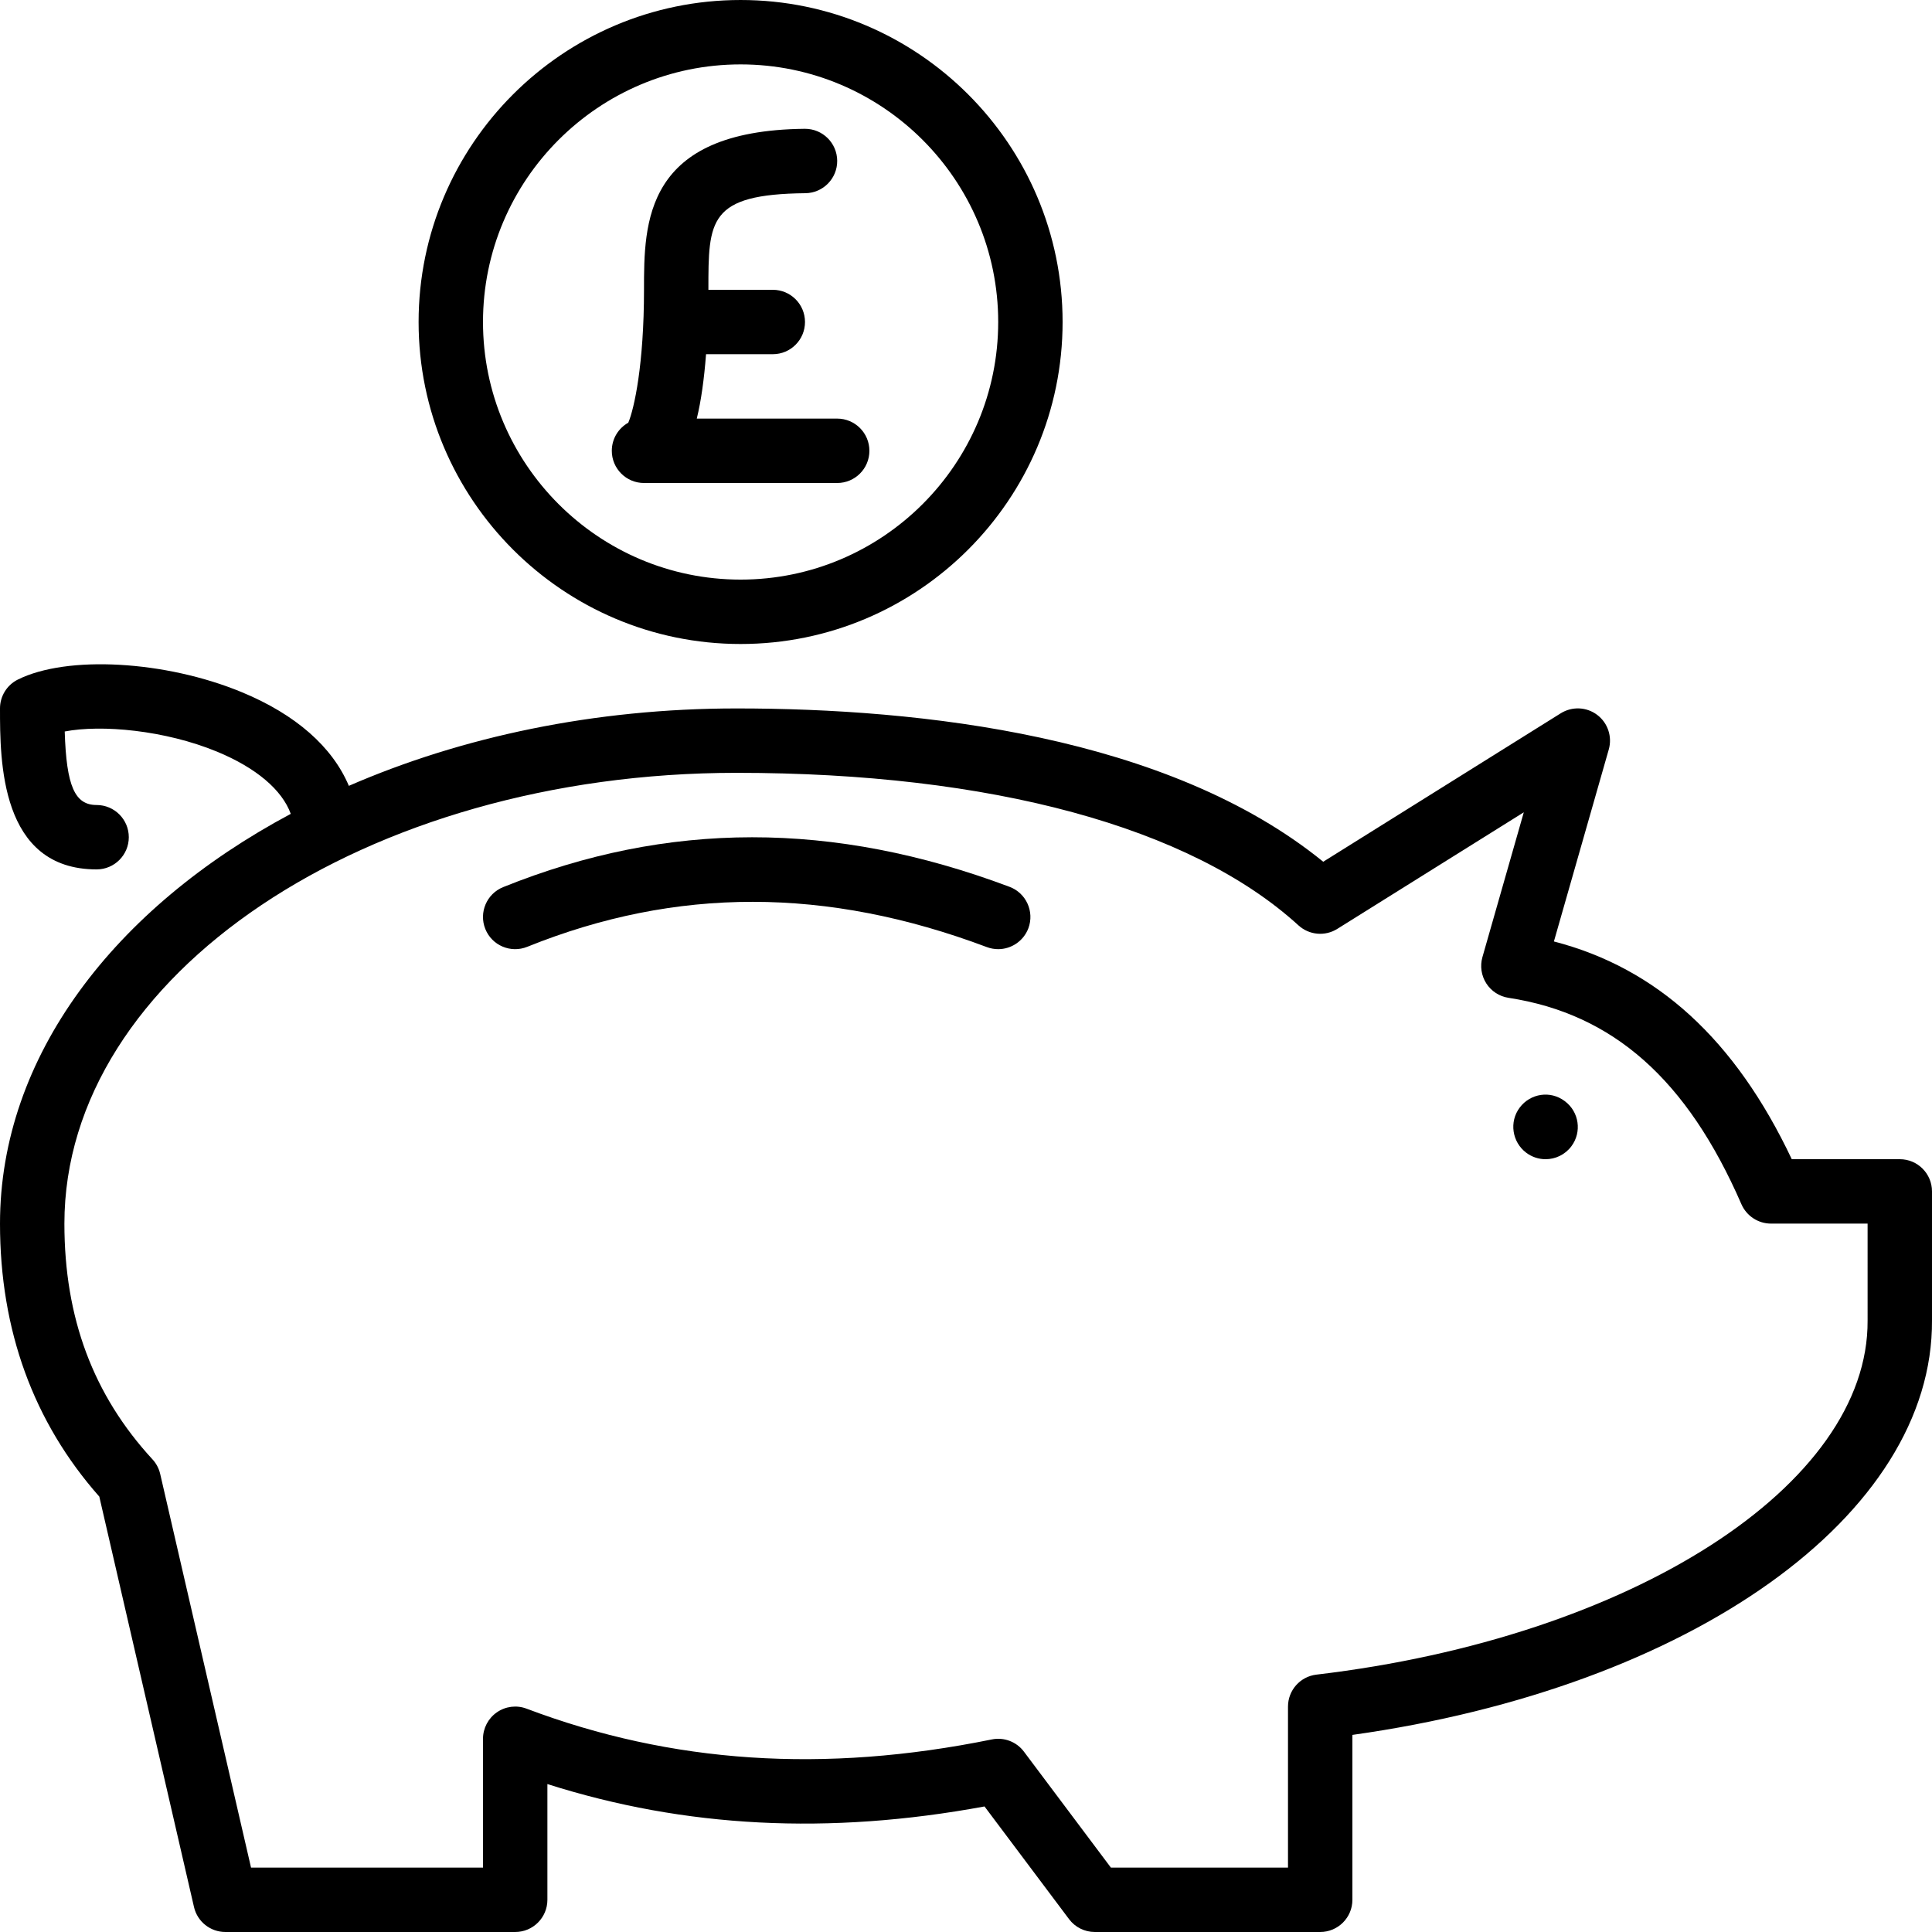
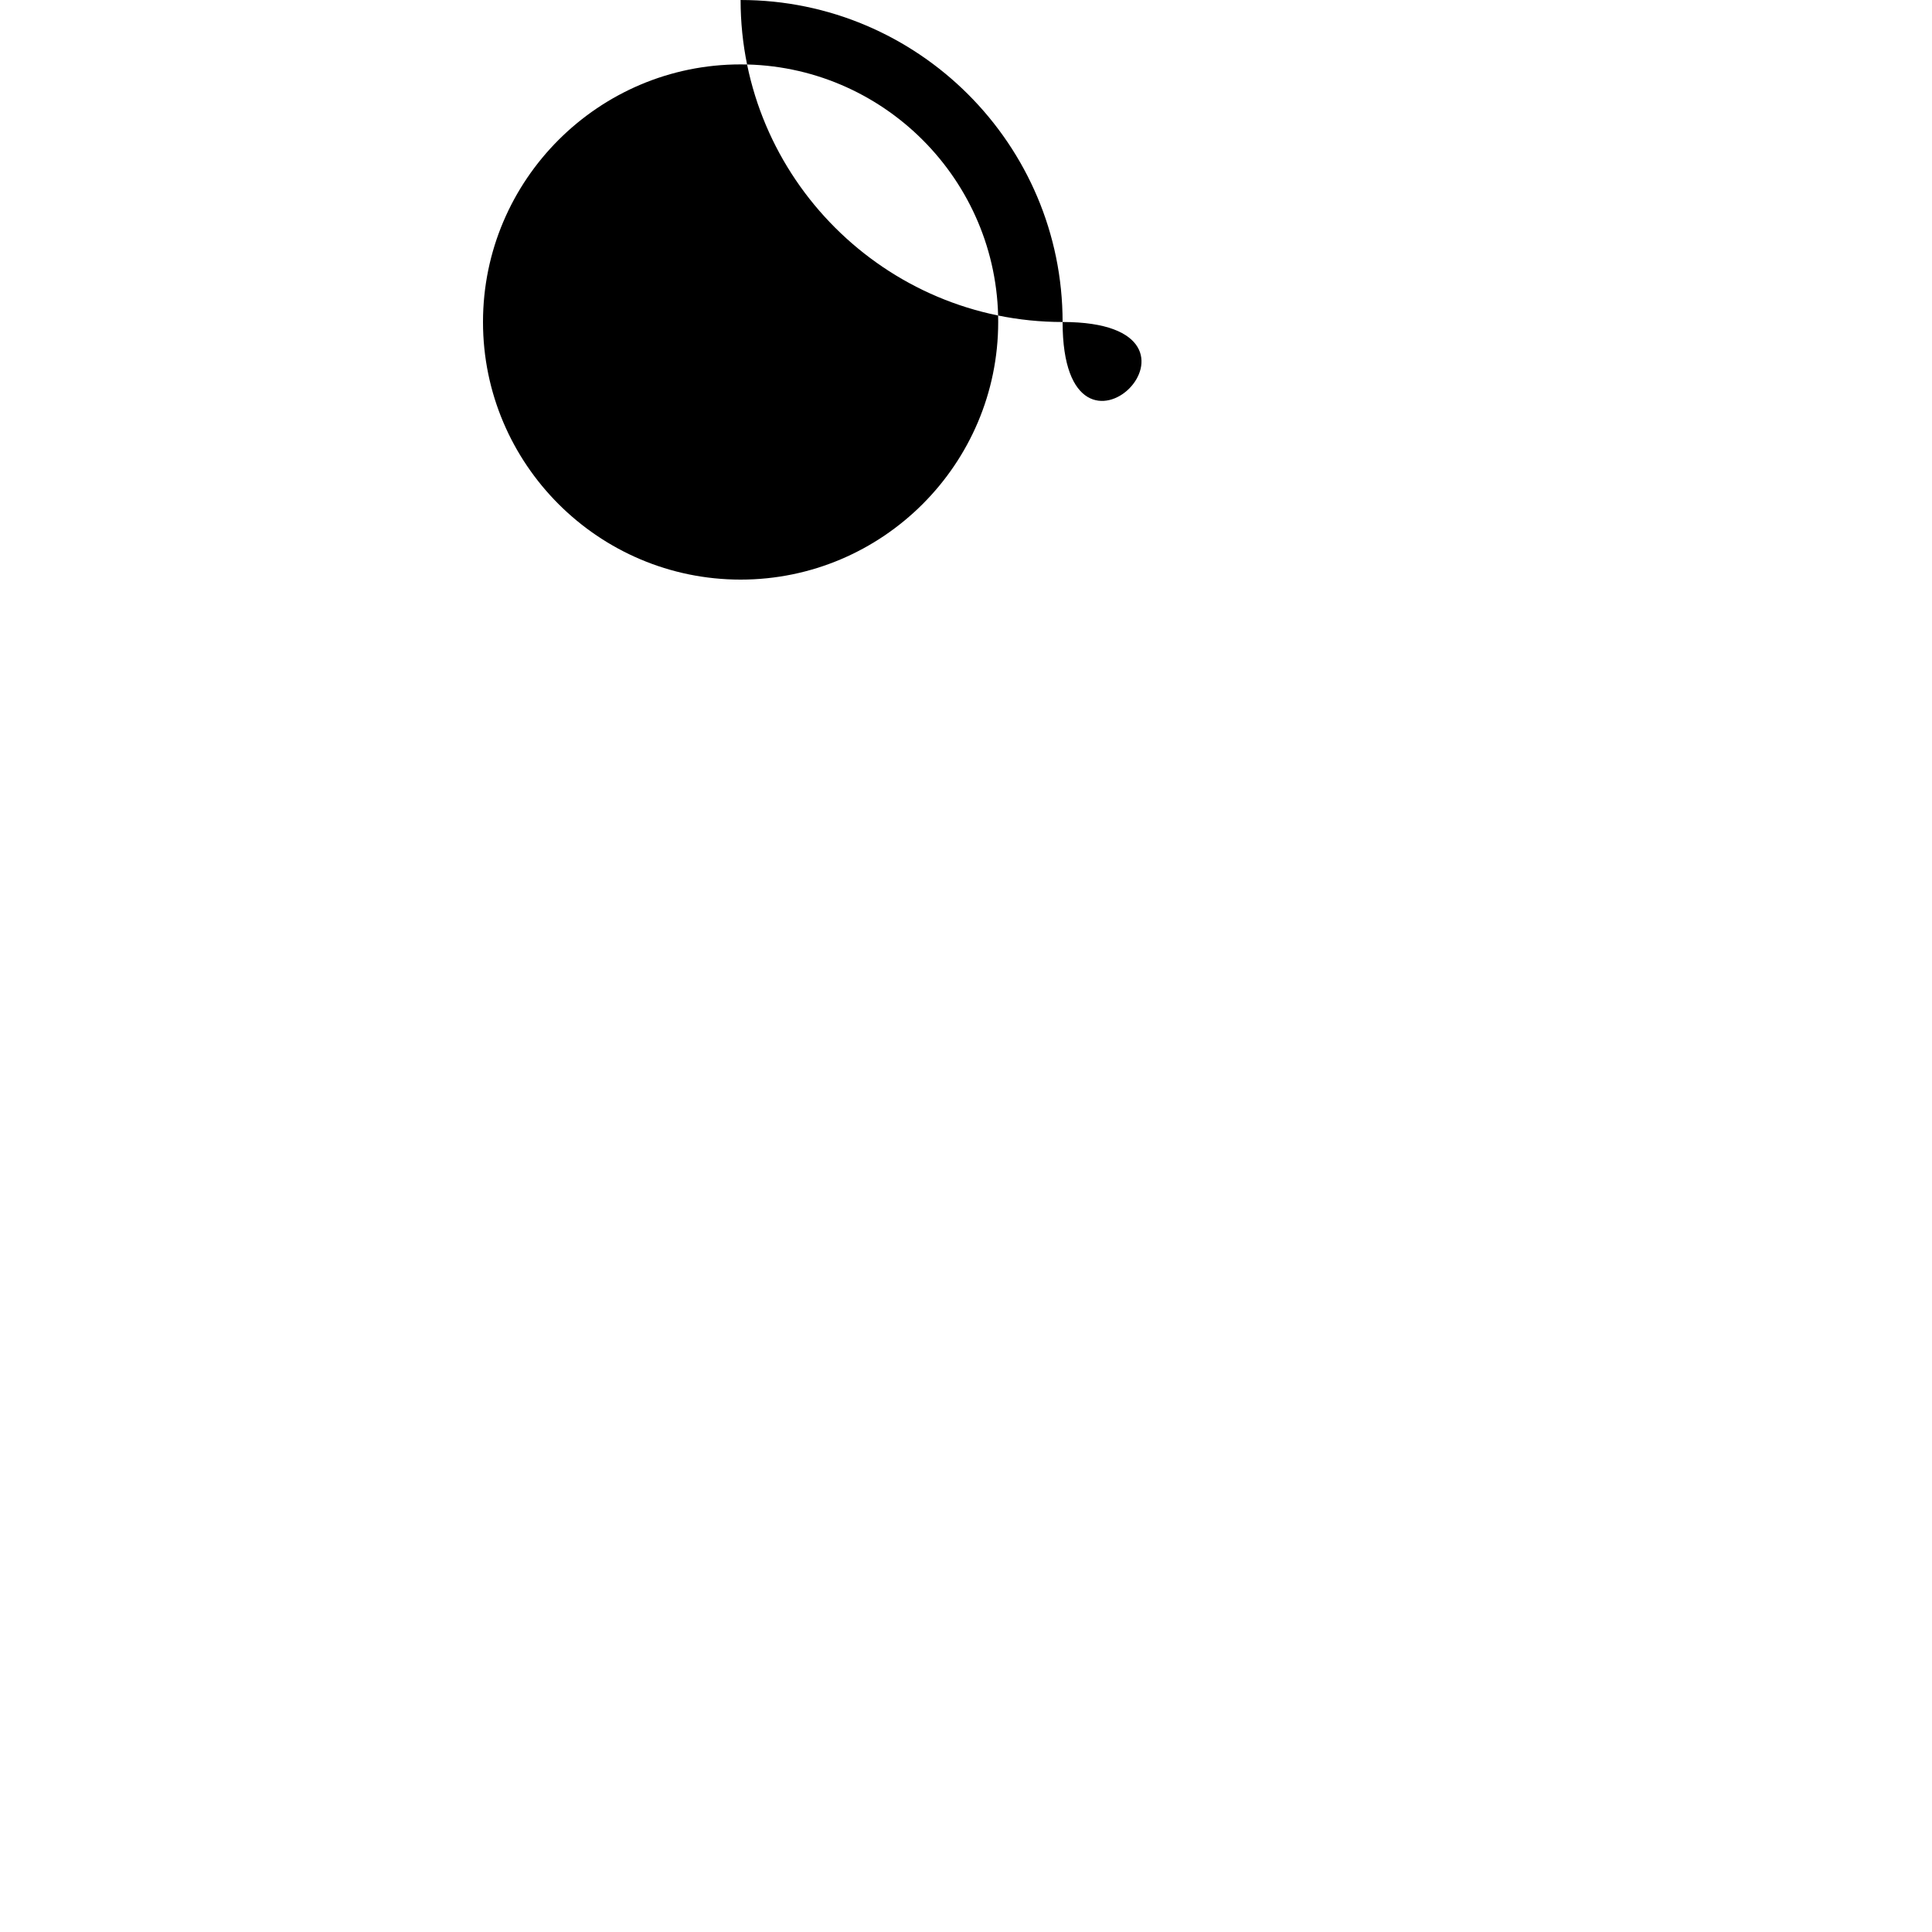
<svg xmlns="http://www.w3.org/2000/svg" version="1.1" id="Layer_1" x="0px" y="0px" viewBox="0 0 512.001 512.001" style="enable-background:new 0 0 512.001 512.001;" xml:space="preserve">
  <g>
    <g>
-       <path d="M221.867,110.934h-37.214c1.152-4.693,1.946-10.453,2.458-17.067h17.69c4.719,0,8.533-3.823,8.533-8.533    c0-4.71-3.814-8.533-8.533-8.533h-17.067c0-18.432,0-25.327,25.694-25.6c4.702-0.051,8.491-3.908,8.44-8.619    c-0.051-4.685-3.857-8.448-8.533-8.448c-0.026,0-0.06,0-0.094,0c-42.573,0.444-42.573,24.849-42.573,42.667    c0,19.746-2.594,31.522-4.164,35.217c-2.611,1.459-4.369,4.25-4.369,7.45c0,4.71,3.814,8.533,8.533,8.533h51.2    c4.719,0,8.533-3.823,8.533-8.533S226.586,110.934,221.867,110.934z" />
+       </g>
+   </g>
+   <g>
+     <g>
+       <path d="M196.267,0.001c0,47.053,38.281,85.333,85.333,85.333S281.6,132.387,281.6,85.334    C281.6,38.281,243.319,0.001,196.267,0.001z M196.267,153.601c-37.641,0-68.267-30.626-68.267-68.267    c0-37.64,30.626-68.267,68.267-68.267c37.641,0,68.267,30.626,68.267,68.267C264.533,122.975,233.907,153.601,196.267,153.601z" />
    </g>
  </g>
  <g>
    <g>
-       <path d="M196.267,0.001c-47.053,0-85.333,38.281-85.333,85.333c0,47.053,38.281,85.333,85.333,85.333S281.6,132.387,281.6,85.334    C281.6,38.281,243.319,0.001,196.267,0.001z M196.267,153.601c-37.641,0-68.267-30.626-68.267-68.267    c0-37.64,30.626-68.267,68.267-68.267c37.641,0,68.267,30.626,68.267,68.267C264.533,122.975,233.907,153.601,196.267,153.601z" />
-     </g>
+       </g>
  </g>
  <g>
    <g>
-       <path d="M267.537,235.017c-46.677-17.536-90.564-17.51-134.195,0.077c-4.369,1.766-6.485,6.733-4.727,11.102    c1.766,4.378,6.741,6.485,11.11,4.719C179.2,235,219.042,235.017,261.53,250.992c0.981,0.367,1.997,0.546,3.004,0.546    c3.448,0,6.699-2.116,7.996-5.538C274.176,241.596,271.949,236.673,267.537,235.017z" />
-     </g>
+       </g>
  </g>
  <g>
    <g>
-       <path d="M503.467,307.201h-28.629c-14.976-31.65-35.695-50.637-63.036-57.702l14.541-50.884c0.964-3.396-0.256-7.04-3.072-9.165    c-2.825-2.133-6.664-2.287-9.66-0.418l-62.942,39.339c-41.131-33.442-106.726-40.627-155.469-40.627    c-37.683,0-72.883,7.526-102.75,20.514c-4.361-10.334-14.054-18.893-28.356-24.815c-20.258-8.397-46.336-9.847-59.375-3.345    C1.826,181.547,0,184.5,0,187.734c0,13.85,0,42.667,25.6,42.667c4.719,0,8.533-3.823,8.533-8.533c0-4.71-3.814-8.533-8.533-8.533    c-5.726,0-8.004-4.881-8.448-19.482c9.677-1.877,26.564-0.367,40.405,5.359c10.342,4.284,17.203,10.121,19.499,16.469    C30.268,240.649,0,280.031,0,324.276c0,28.245,8.849,52.565,26.317,72.337l25.097,108.783c0.896,3.866,4.343,6.605,8.32,6.605    h76.8c4.719,0,8.533-3.823,8.533-8.533v-30.669c36.514,11.605,74.598,13.542,115.84,5.931l22.4,29.858    c1.604,2.15,4.139,3.413,6.827,3.413h59.733c4.719,0,8.533-3.823,8.533-8.533v-43.699c89.796-12.621,153.933-58.163,153.6-109.918    v-34.116C512,311.024,508.186,307.201,503.467,307.201z M494.933,349.867c0,0.017,0,0.043,0,0.06    c0.307,43.639-62.49,83.994-146.065,93.867c-4.301,0.503-7.535,4.147-7.535,8.474v42.667H294.4l-23.04-30.72    c-1.963-2.637-5.299-3.908-8.525-3.243c-44.45,9.045-84.796,6.374-123.29-8.158c-2.62-0.998-5.564-0.631-7.859,0.964    c-2.313,1.596-3.686,4.224-3.686,7.023v34.133H66.526l-24.073-104.32c-0.333-1.442-1.033-2.773-2.039-3.866    c-15.71-17.05-23.347-37.487-23.347-62.473c0-65.877,79.906-119.467,178.133-119.467c67.456,0,120.346,14.362,148.915,40.431    c2.833,2.577,7.023,2.961,10.274,0.93l49.434-30.899l-10.965,38.383c-0.666,2.355-0.299,4.89,1.024,6.955    c1.323,2.065,3.465,3.456,5.888,3.823c27.716,4.25,47.334,21.623,61.73,54.707c1.365,3.115,4.446,5.129,7.834,5.129h25.6V349.867z    " />
-     </g>
-   </g>
-   <g>
-     <g>
-       <path d="M414.72,291.841l-0.068-0.051c-3.763-2.842-9.079-2.048-11.913,1.732c-2.833,3.772-2.031,9.148,1.741,11.972    c1.536,1.152,3.328,1.707,5.111,1.707c2.603,0,5.154-1.178,6.835-3.413C419.26,300.016,418.492,294.665,414.72,291.841z" />
-     </g>
+       </g>
  </g>
  <g>
</g>
  <g>
</g>
  <g>
</g>
  <g>
</g>
  <g>
</g>
  <g>
</g>
  <g>
</g>
  <g>
</g>
  <g>
</g>
  <g>
</g>
  <g>
</g>
  <g>
</g>
  <g>
</g>
  <g>
</g>
  <g>
</g>
</svg>